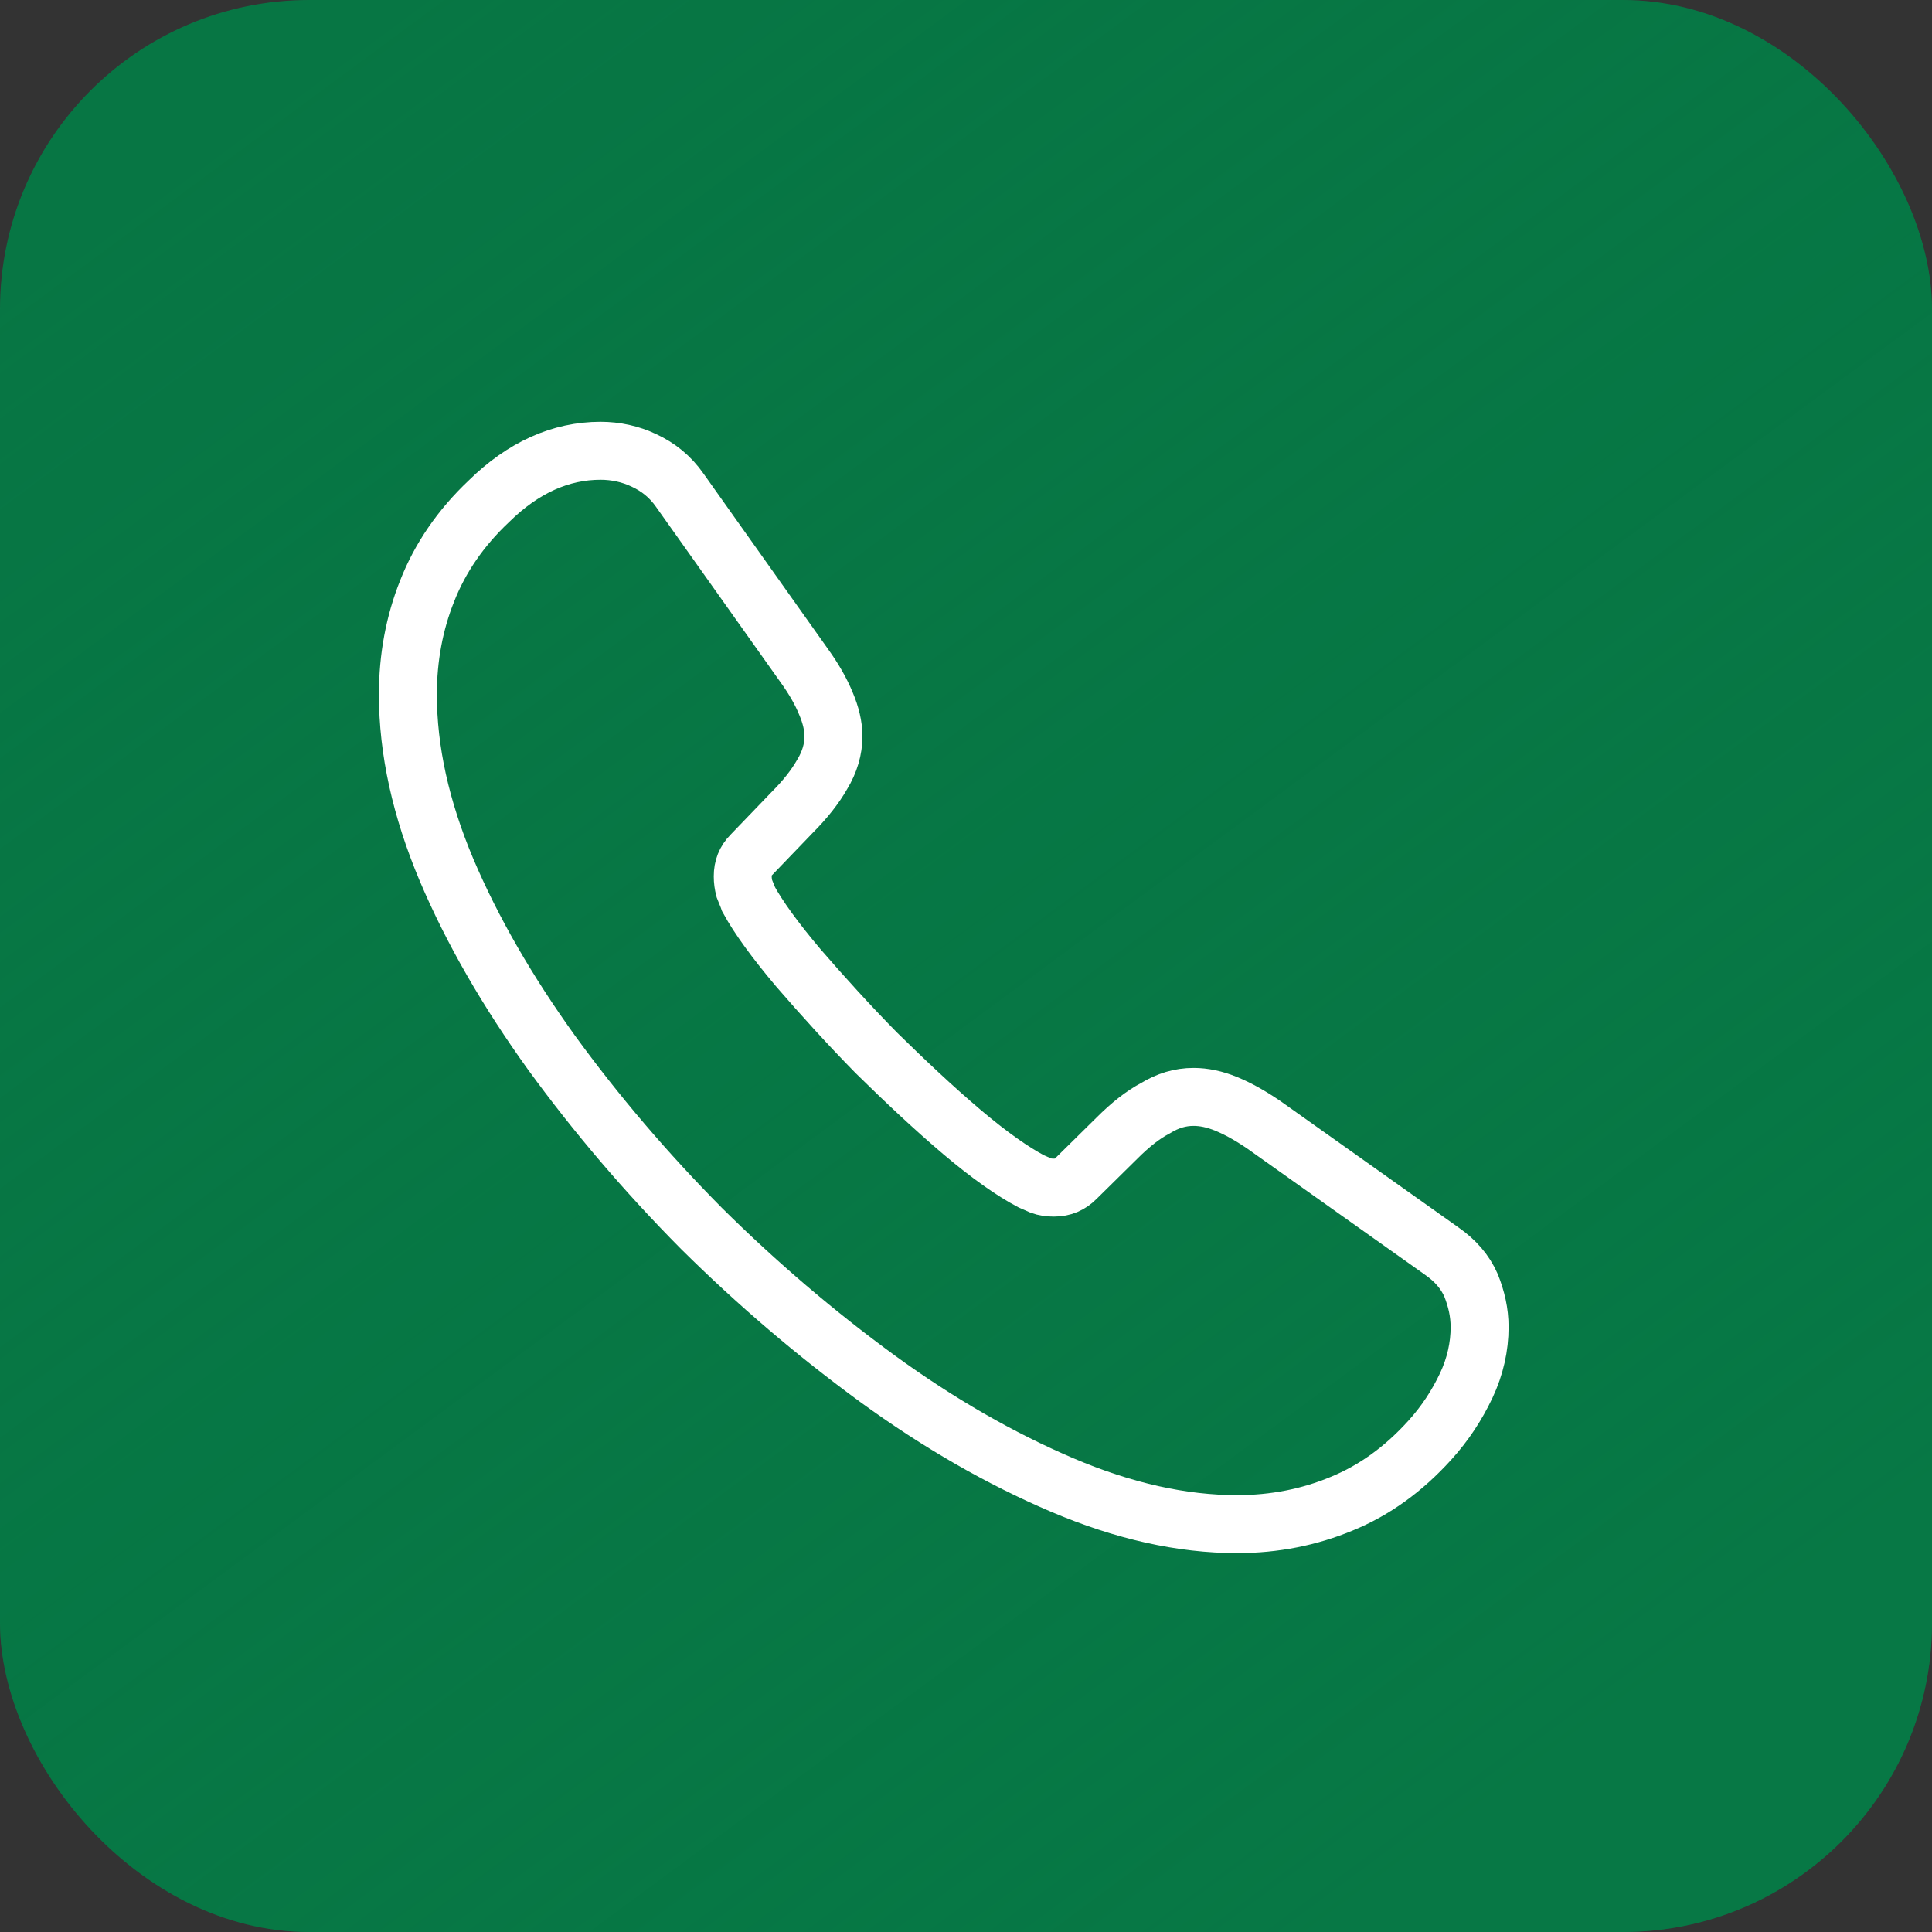
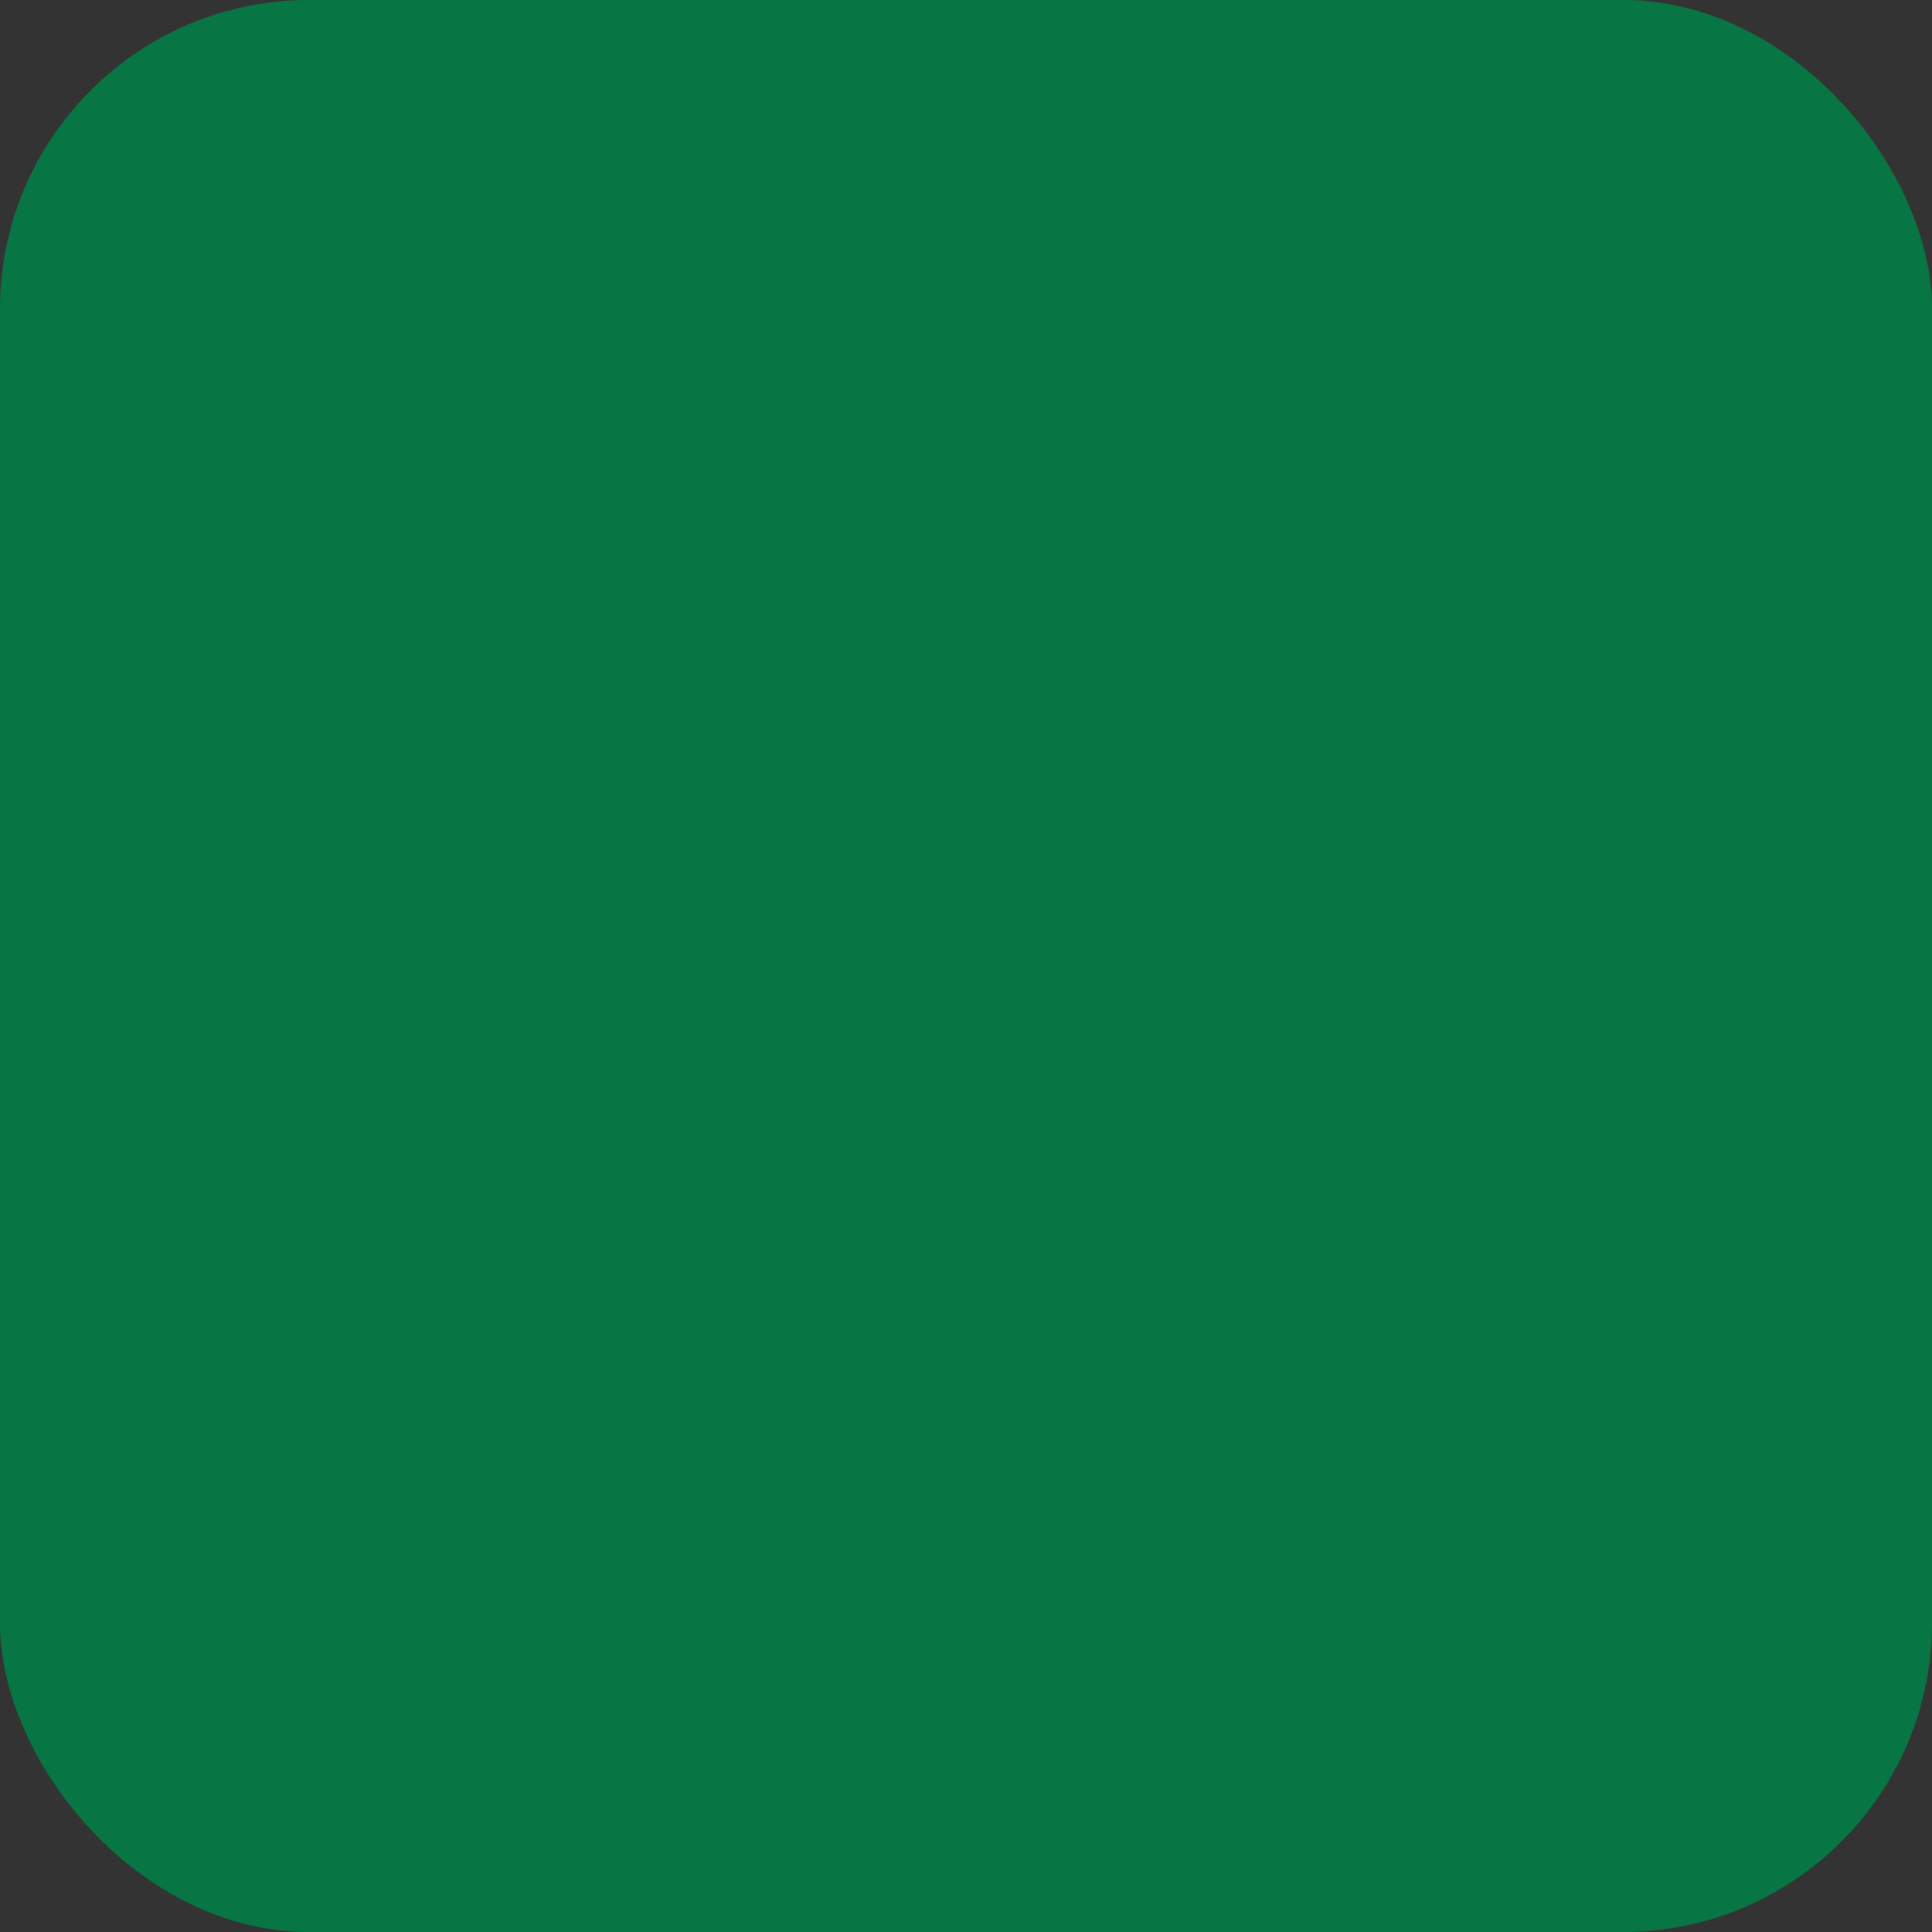
<svg xmlns="http://www.w3.org/2000/svg" width="50" height="50" viewBox="0 0 50 50" fill="none">
  <rect x="0" y="0" width="50" height="50" fill="#333333" stroke="none" />
  <rect width="50" height="50" rx="8" fill="#067A46" fill-opacity="0.95" />
-   <rect width="50" height="50" rx="8" fill="url(#paint0_linear_6855_827)" fill-opacity="0.45" />
-   <path d="M38.292 34.347C38.292 34.847 38.181 35.361 37.945 35.861C37.708 36.361 37.403 36.833 37 37.277C36.32 38.027 35.57 38.569 34.722 38.916C33.889 39.263 32.986 39.444 32.014 39.444C30.597 39.444 29.083 39.111 27.486 38.43C25.889 37.749 24.292 36.833 22.708 35.68C21.111 34.513 19.597 33.222 18.153 31.791C16.722 30.347 15.431 28.833 14.278 27.249C13.139 25.666 12.222 24.083 11.556 22.513C10.889 20.93 10.556 19.416 10.556 17.972C10.556 17.027 10.722 16.124 11.056 15.291C11.389 14.444 11.917 13.666 12.653 12.972C13.542 12.097 14.514 11.666 15.542 11.666C15.931 11.666 16.32 11.749 16.667 11.916C17.028 12.083 17.347 12.333 17.597 12.694L20.82 17.235C21.07 17.583 21.25 17.902 21.375 18.208C21.5 18.499 21.57 18.791 21.57 19.055C21.57 19.388 21.472 19.722 21.278 20.041C21.097 20.36 20.833 20.694 20.5 21.027L19.445 22.124C19.292 22.277 19.222 22.458 19.222 22.68C19.222 22.791 19.236 22.888 19.264 22.999C19.306 23.11 19.347 23.194 19.375 23.277C19.625 23.735 20.056 24.333 20.667 25.055C21.292 25.777 21.958 26.513 22.681 27.249C23.431 27.985 24.153 28.666 24.889 29.291C25.611 29.902 26.208 30.319 26.681 30.569C26.75 30.597 26.833 30.638 26.931 30.68C27.042 30.722 27.153 30.735 27.278 30.735C27.514 30.735 27.695 30.652 27.847 30.499L28.903 29.458C29.25 29.11 29.583 28.847 29.903 28.68C30.222 28.485 30.542 28.388 30.889 28.388C31.153 28.388 31.431 28.444 31.736 28.569C32.042 28.694 32.361 28.874 32.708 29.11L37.306 32.374C37.667 32.624 37.917 32.916 38.07 33.263C38.208 33.611 38.292 33.958 38.292 34.347Z" stroke="white" stroke-width="1.5" stroke-miterlimit="10" />
  <defs>
    <linearGradient id="paint0_linear_6855_827" x1="6.429" y1="2.857" x2="38.571" y2="46.429" gradientUnits="userSpaceOnUse">
      <stop stop-color="#067A46" stop-opacity="0" />
      <stop offset="1" stop-color="#067A46" />
    </linearGradient>
  </defs>
</svg>